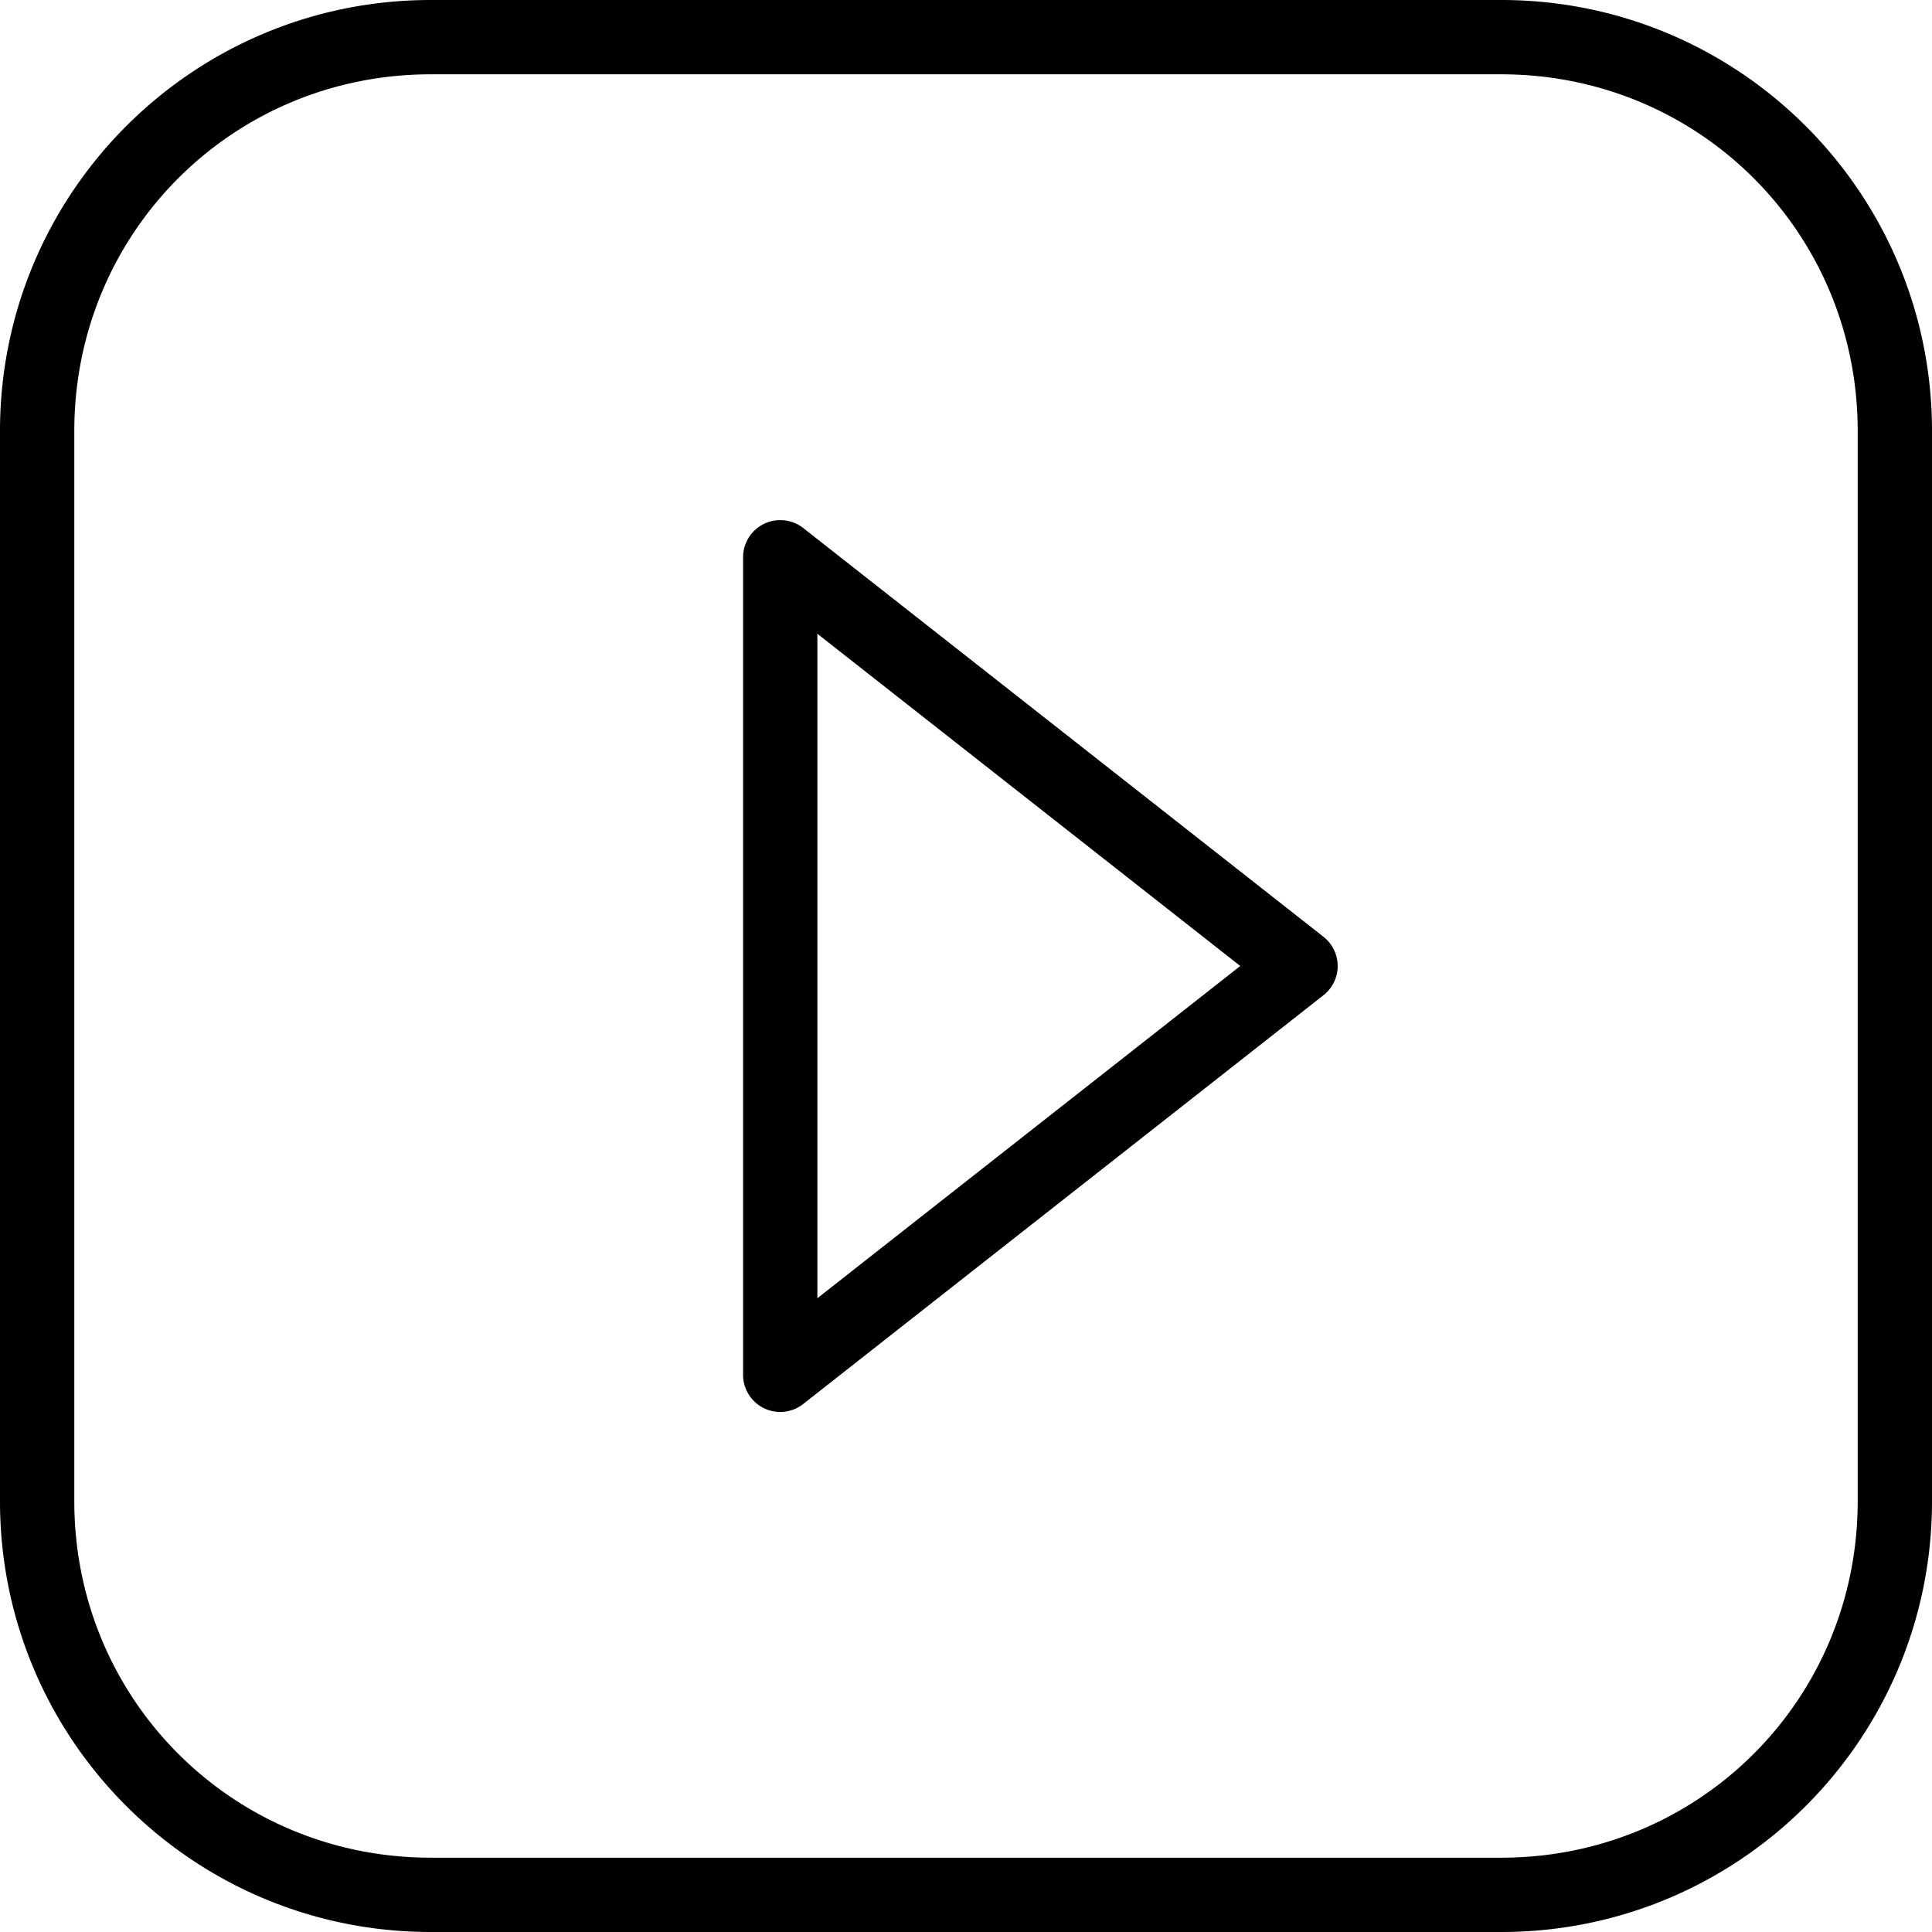
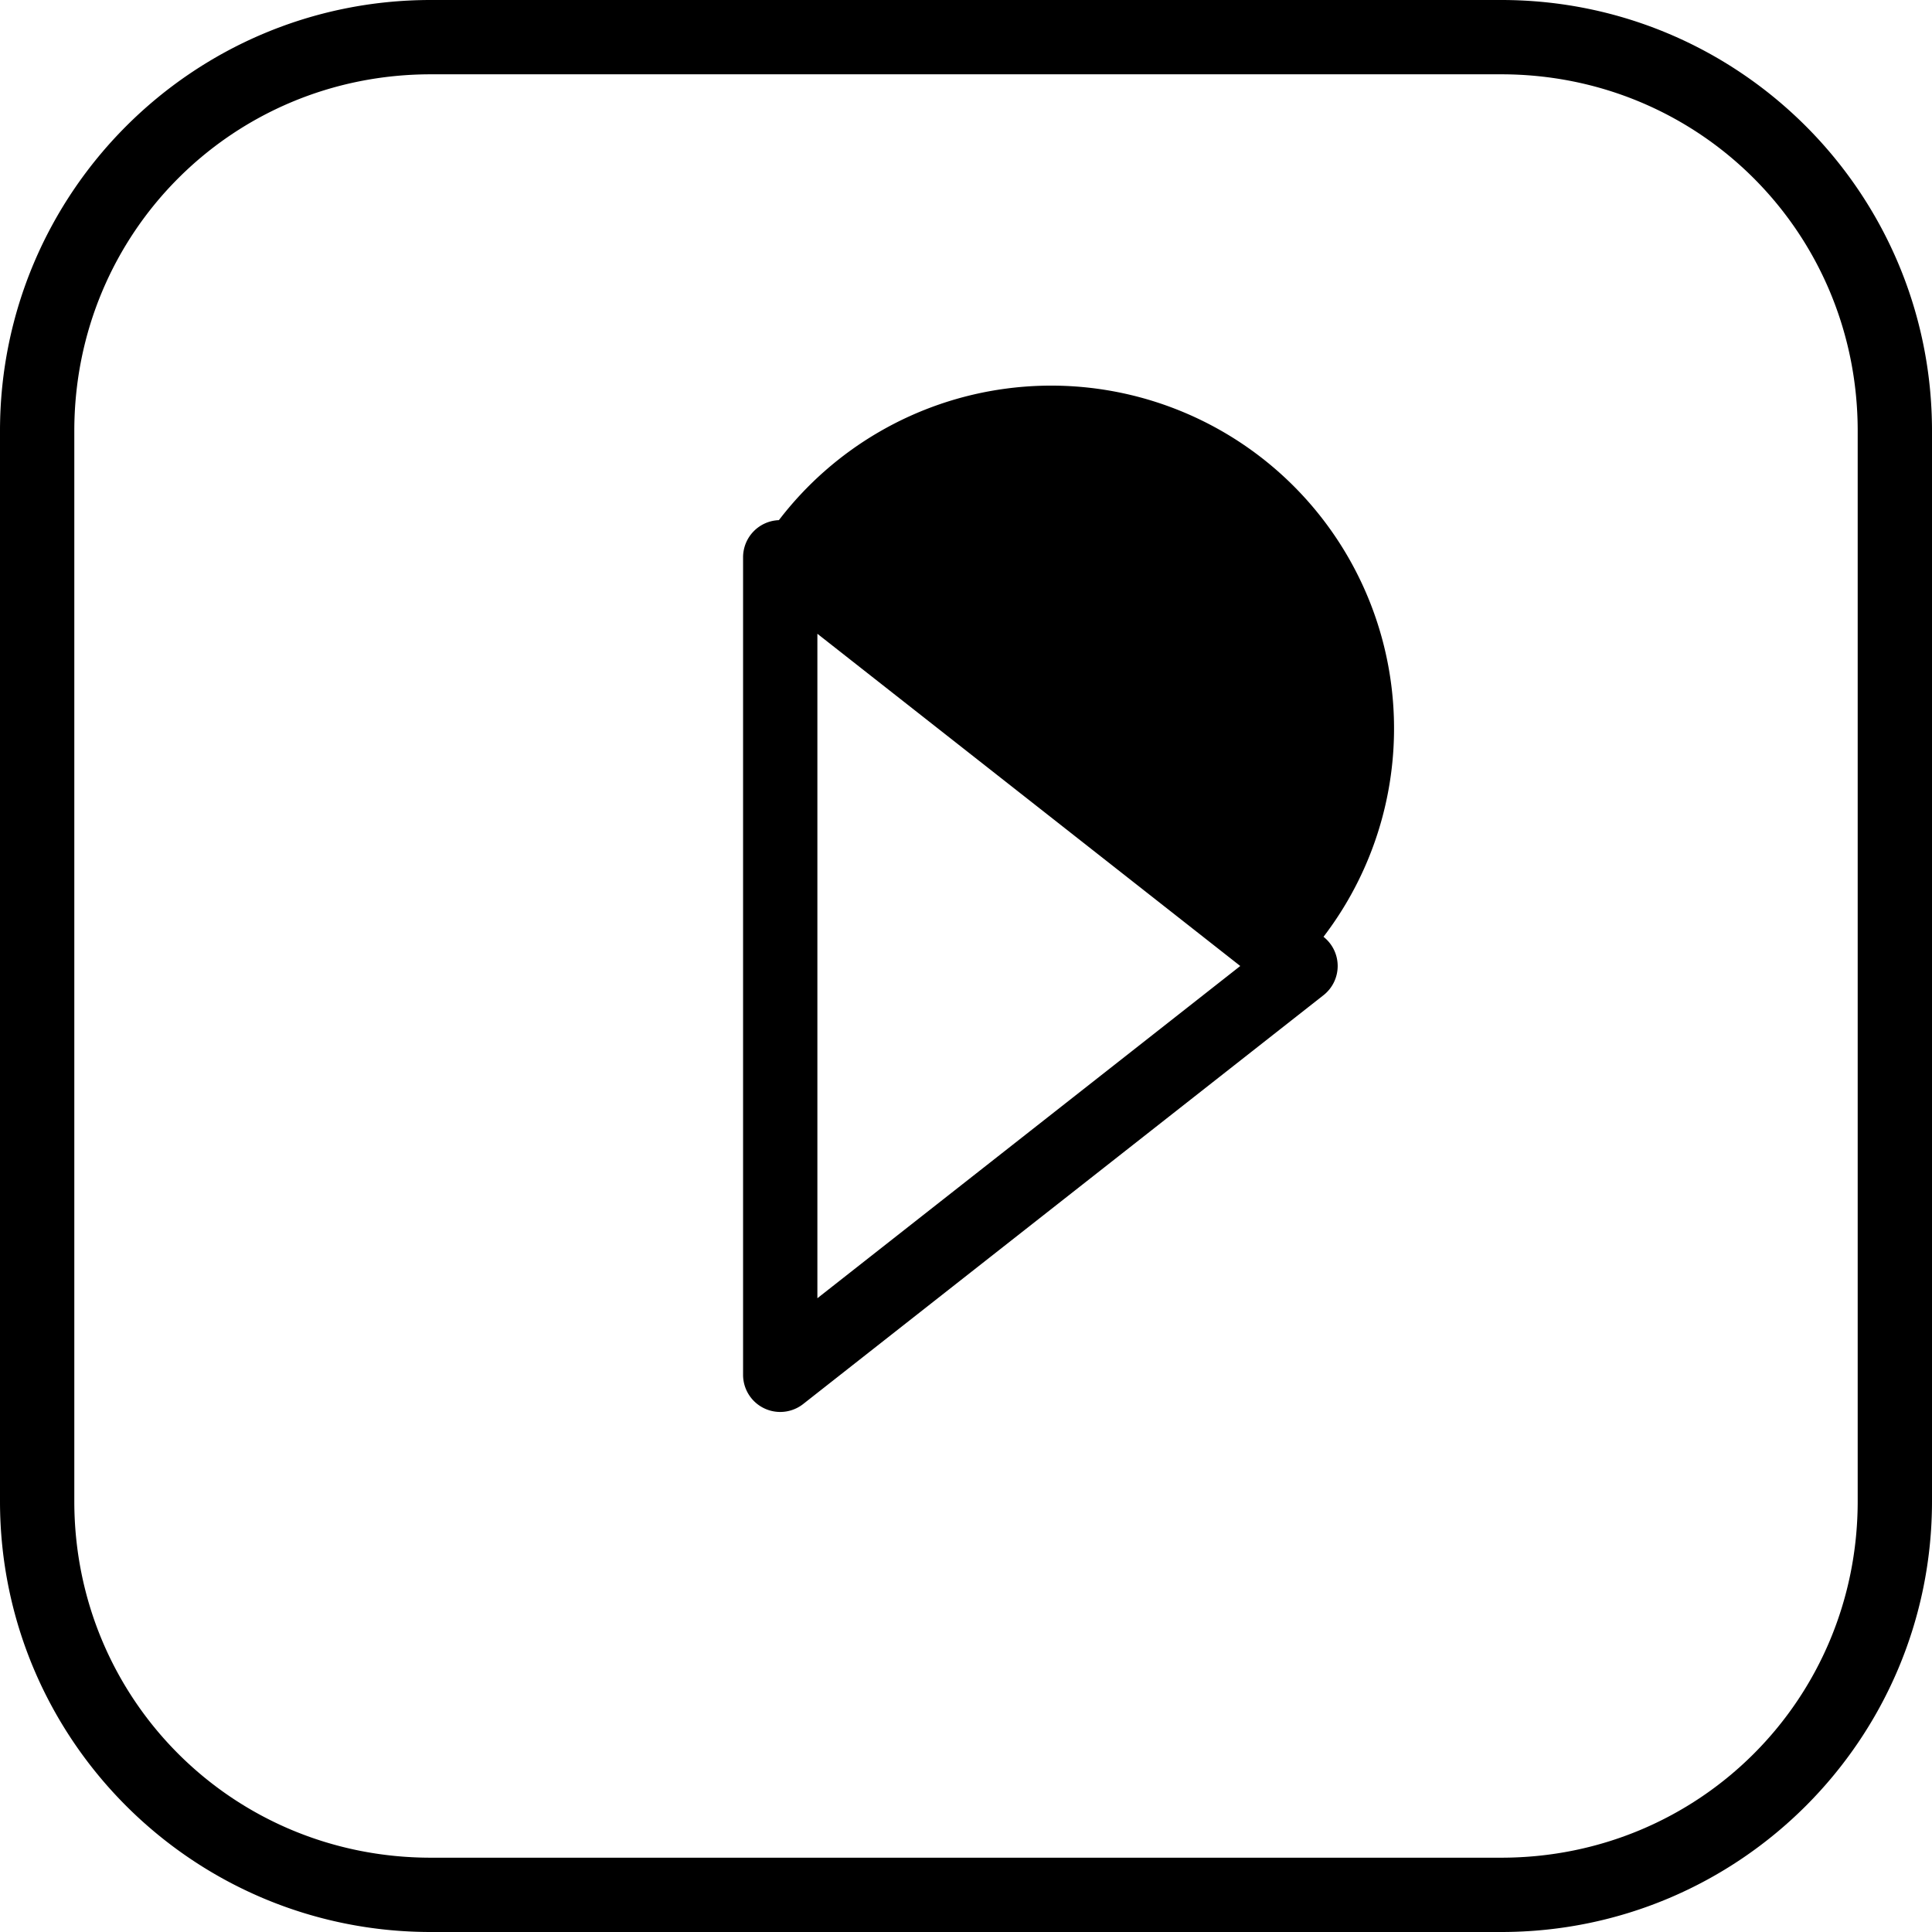
<svg xmlns="http://www.w3.org/2000/svg" width="26" height="26" viewBox="0 0 26 26">
-   <path d="M 5.797 0 C 2.594 0 0 2.596 0 5.799 L 0 20.203 C 0 23.406 2.594 26 5.797 26 L 20.203 26 C 23.406 26 26 23.406 26 20.203 L 26 5.799 C 26 2.596 23.406 0 20.203 0 L 5.797 0 z M 5.797 1 L 20.203 1 C 22.87 1 25 3.132 25 5.799 L 25 20.203 C 25 22.869 22.87 25 20.203 25 L 5.797 25 C 3.13 25 1 22.869 1 20.203 L 1 5.799 C 1 3.132 3.13 1 5.797 1 z M 10.482 7 A 0.5 0.5 0 0 0 10 7.5 L 10 18.498 A 0.5 0.5 0 0 0 10.811 18.893 C 13.143 17.06 15.478 15.226 17.811 13.393 A 0.5 0.5 0 0 0 17.811 12.607 L 10.811 7.107 A 0.5 0.5 0 0 0 10.482 7 z M 11 8.529 L 16.691 13 C 14.795 14.49 12.897 15.98 11 17.471 L 11 8.529 z " color="#000" font-family="sans-serif" font-weight="400" overflow="visible" style="line-height:normal;text-indent:0;text-align:start;text-decoration-line:none;text-decoration-style:solid;text-decoration-color:#000;text-transform:none;block-progression:tb;isolation:auto;mix-blend-mode:normal;marker:none" />
+   <path d="M 5.797 0 C 2.594 0 0 2.596 0 5.799 L 0 20.203 C 0 23.406 2.594 26 5.797 26 L 20.203 26 C 23.406 26 26 23.406 26 20.203 L 26 5.799 C 26 2.596 23.406 0 20.203 0 L 5.797 0 z M 5.797 1 L 20.203 1 C 22.87 1 25 3.132 25 5.799 L 25 20.203 C 25 22.869 22.87 25 20.203 25 L 5.797 25 C 3.13 25 1 22.869 1 20.203 L 1 5.799 C 1 3.132 3.13 1 5.797 1 z M 10.482 7 A 0.5 0.5 0 0 0 10 7.5 L 10 18.498 A 0.5 0.5 0 0 0 10.811 18.893 C 13.143 17.06 15.478 15.226 17.811 13.393 A 0.5 0.5 0 0 0 17.811 12.607 A 0.5 0.5 0 0 0 10.482 7 z M 11 8.529 L 16.691 13 C 14.795 14.49 12.897 15.98 11 17.471 L 11 8.529 z " color="#000" font-family="sans-serif" font-weight="400" overflow="visible" style="line-height:normal;text-indent:0;text-align:start;text-decoration-line:none;text-decoration-style:solid;text-decoration-color:#000;text-transform:none;block-progression:tb;isolation:auto;mix-blend-mode:normal;marker:none" />
</svg>